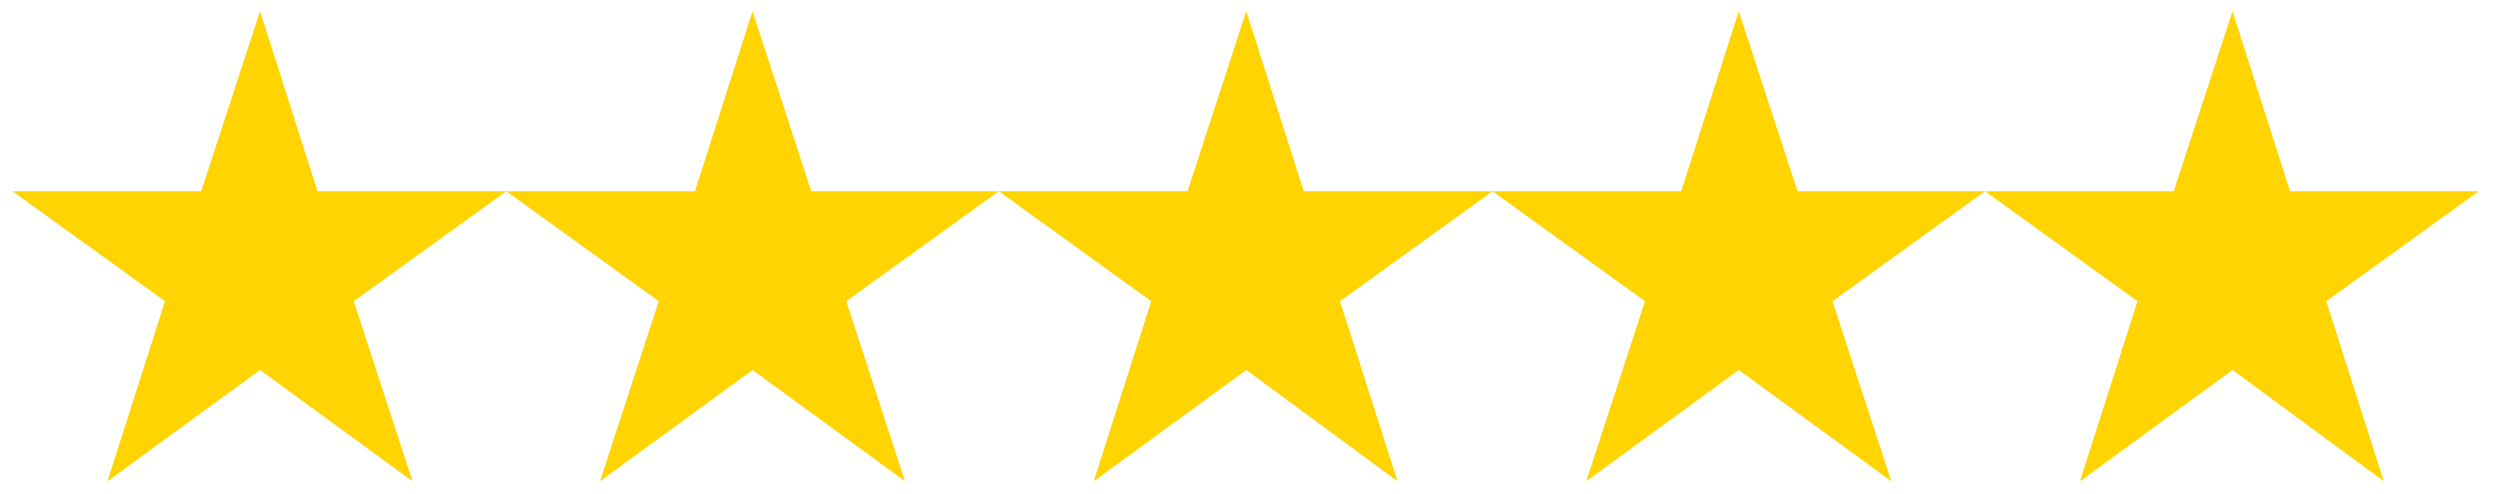
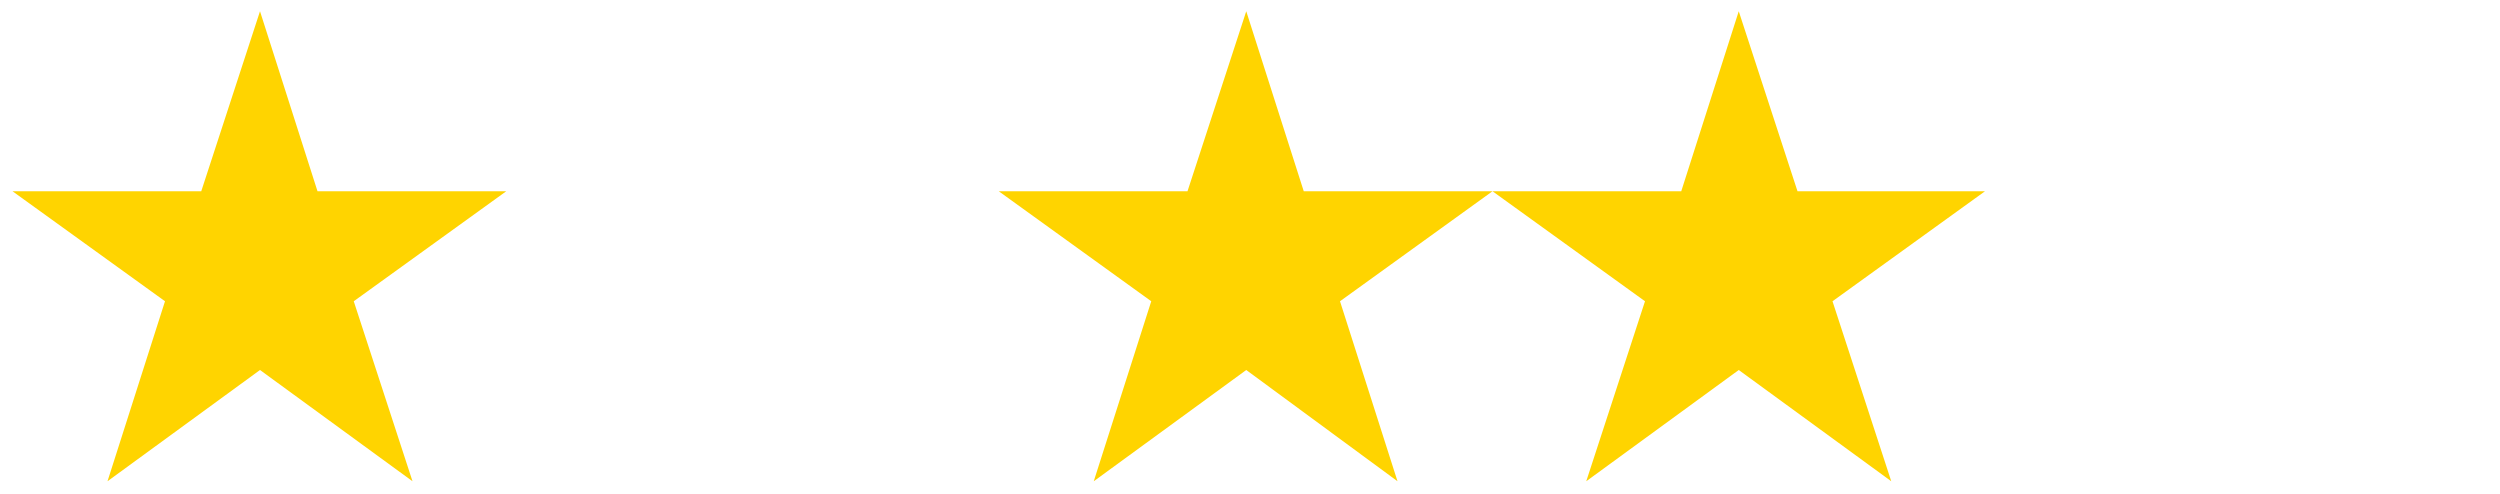
<svg xmlns="http://www.w3.org/2000/svg" id="Layer_1" version="1.1" viewBox="0 0 200 39.5">
  <defs>
    <style>
      .st0 {
        fill: #ffd400;
      }
    </style>
  </defs>
  <polygon class="st0" points="20.8 .9 25.4 15.3 40.5 15.3 28.3 24.1 33 38.5 20.8 29.6 8.6 38.5 13.2 24.1 1 15.3 16.1 15.3 20.8 .9" />
-   <polygon class="st0" points="60.2 .9 64.9 15.3 79.9 15.3 67.7 24.1 72.4 38.5 60.2 29.6 48 38.5 52.7 24.1 40.5 15.3 55.6 15.3 60.2 .9" />
  <polygon class="st0" points="99.7 .9 104.3 15.3 119.4 15.3 107.2 24.1 111.8 38.5 99.7 29.6 87.5 38.5 92.1 24.1 79.9 15.3 95 15.3 99.7 .9" />
  <polygon class="st0" points="139.1 .9 143.8 15.3 158.8 15.3 146.6 24.1 151.3 38.5 139.1 29.6 126.9 38.5 131.6 24.1 119.4 15.3 134.5 15.3 139.1 .9" />
-   <polygon class="st0" points="178.6 .9 183.2 15.3 198.3 15.3 186.1 24.1 190.7 38.5 178.6 29.6 166.4 38.5 171 24.1 158.8 15.3 173.9 15.3 178.6 .9" />
</svg>